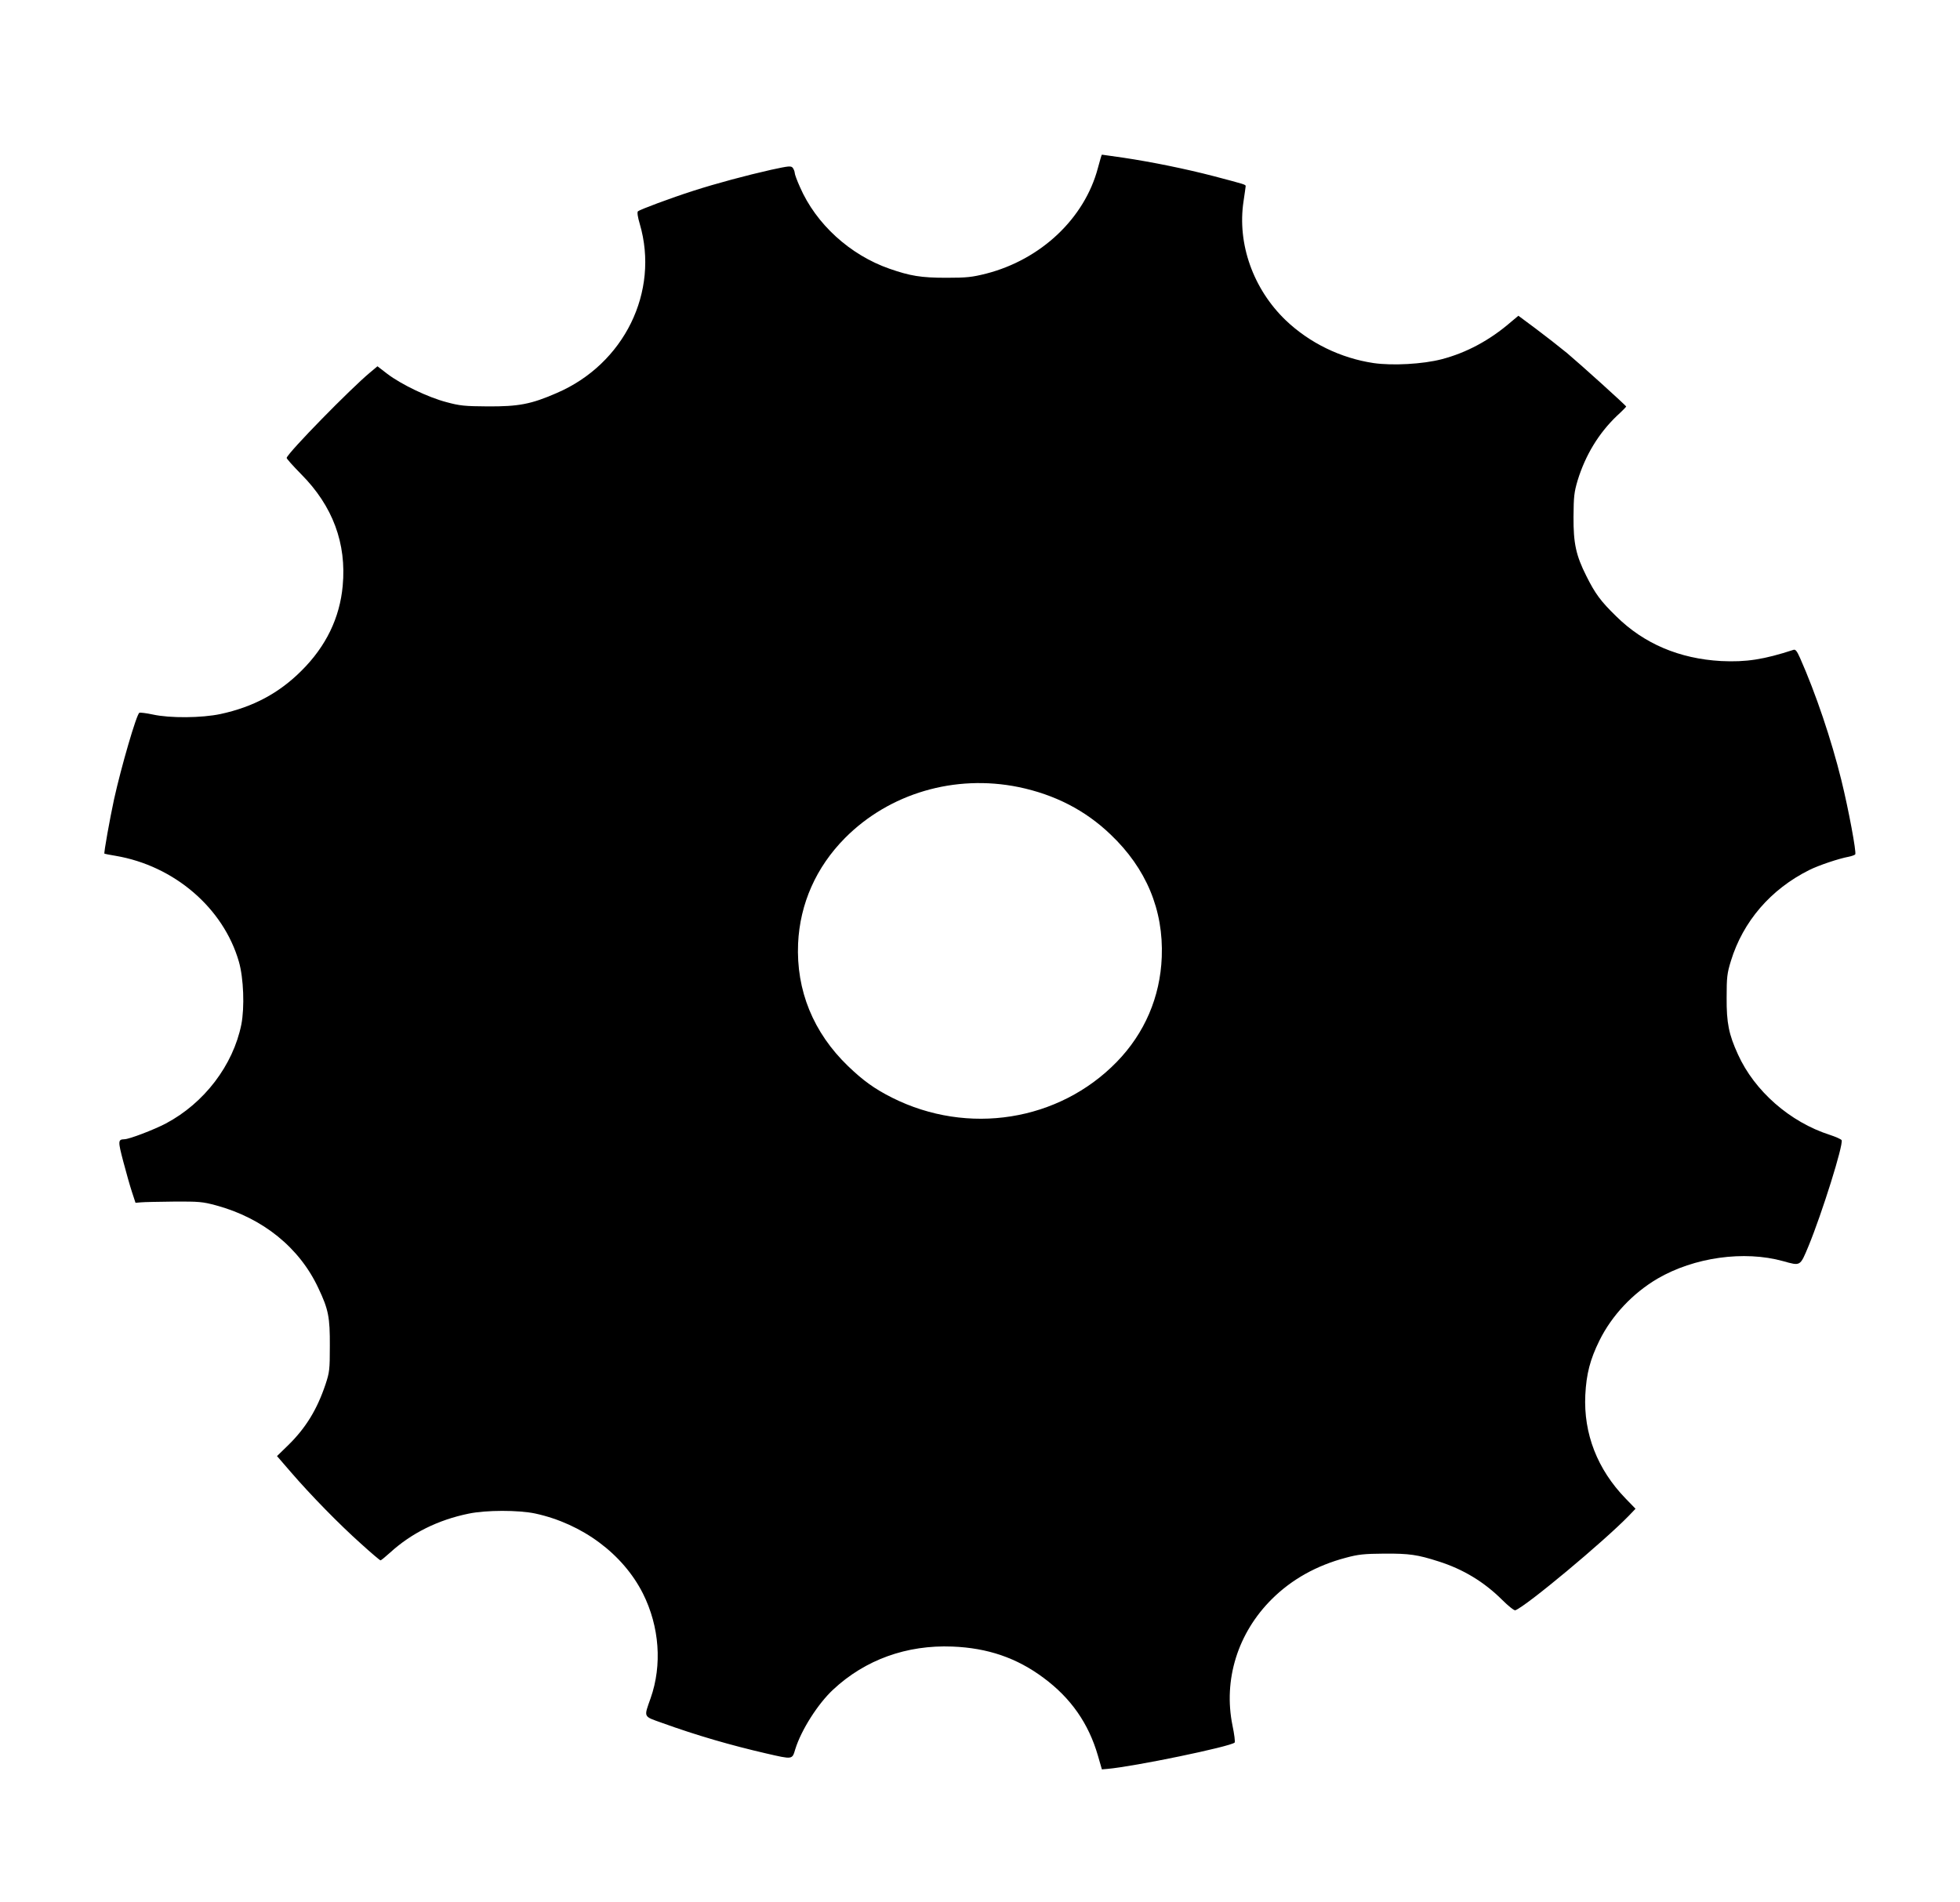
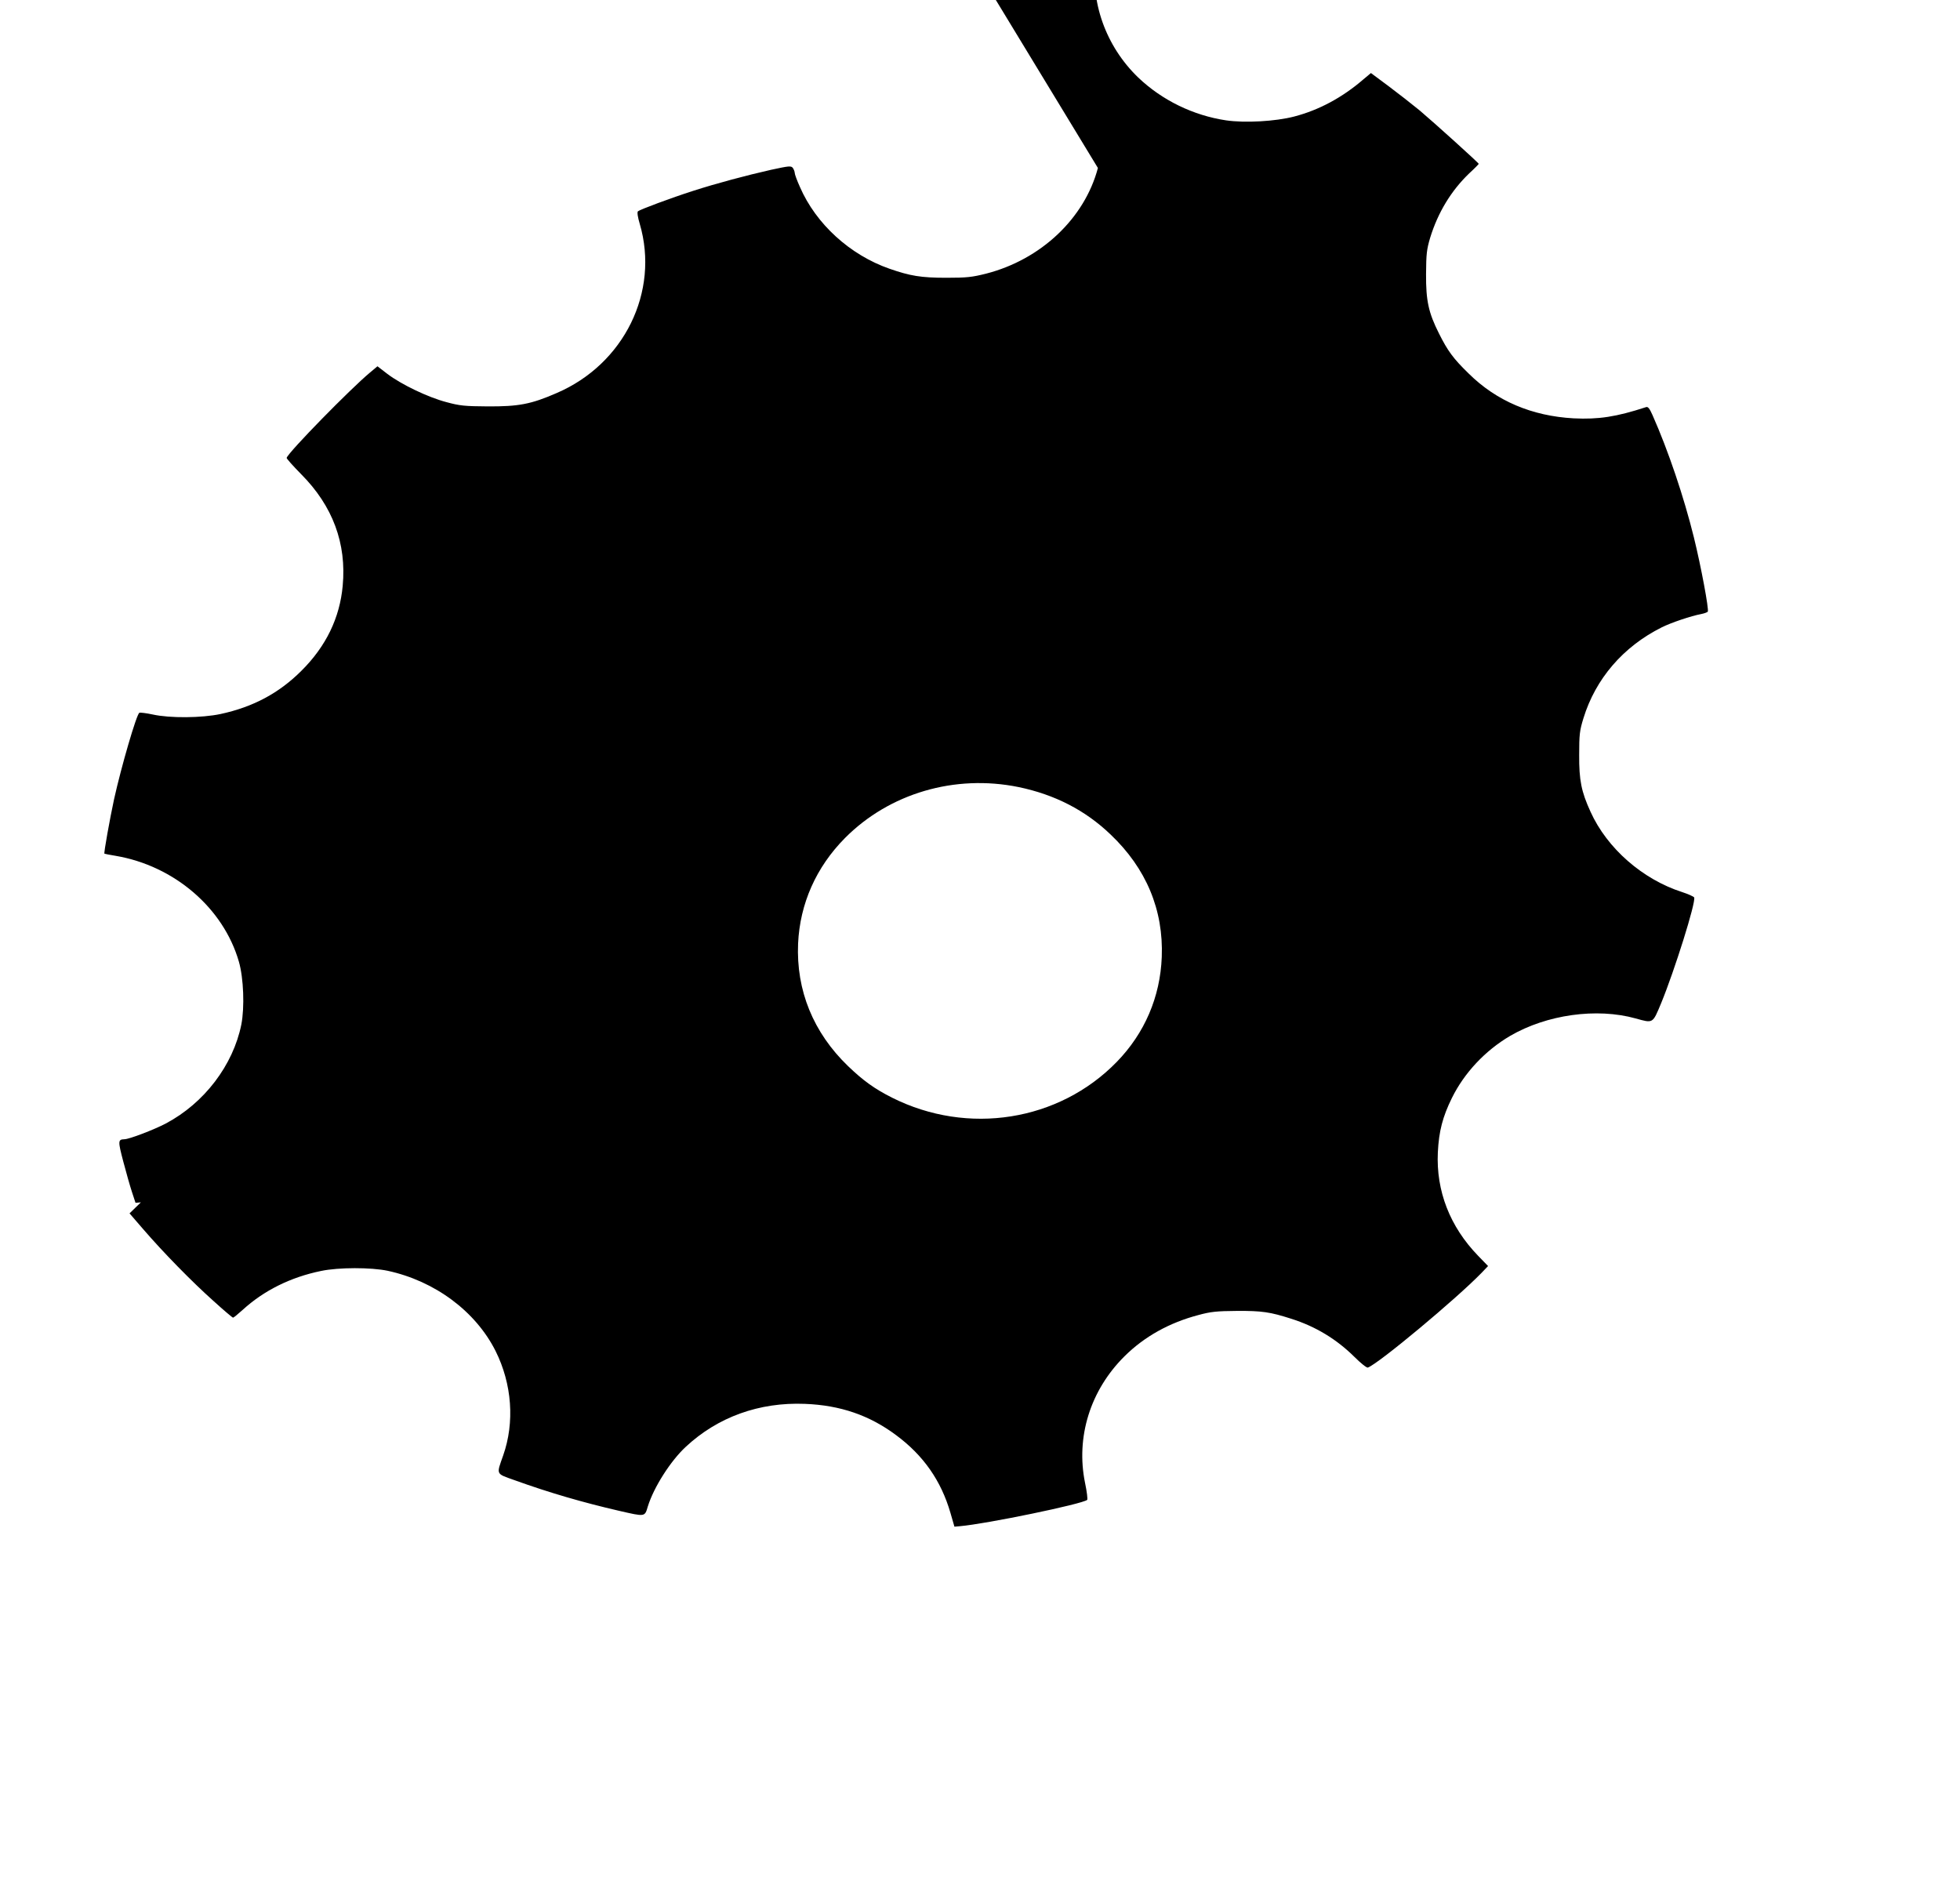
<svg xmlns="http://www.w3.org/2000/svg" version="1.0" width="1280pt" height="1242pt" viewBox="0 0 1280 1242" preserveAspectRatio="xMidYMid meet">
  <g transform="translate(0,1242) scale(0.1,-0.1)" fill="#000000" stroke="none">
-     <path d="M7170 11323 c-87 -329 -372 -598 -730 -690 -92 -23 -125 -27 -260 -27 -165 0 -236 12 -371 59 -258 90 -480 292 -585 534 -19 42 -34 83 -34 92 0 8 -6 23 -12 32 -12 15 -23 14 -143 -12 -160 -36 -358 -89 -507 -137 -147 -47 -350 -123 -362 -134 -6 -6 -1 -39 12 -82 130 -443 -102 -916 -543 -1105 -167 -73 -249 -88 -450 -87 -150 1 -182 4 -270 28 -119 31 -294 115 -385 184 l-65 50 -50 -42 c-126 -105 -529 -516 -543 -556 -2 -4 41 -52 95 -107 206 -207 297 -452 271 -729 -19 -209 -109 -395 -269 -554 -147 -147 -316 -237 -529 -283 -123 -26 -330 -28 -443 -3 -42 9 -82 14 -87 11 -19 -11 -118 -352 -165 -564 -27 -125 -68 -352 -63 -356 2 -1 35 -8 73 -14 383 -65 704 -341 805 -691 31 -107 38 -298 16 -411 -54 -266 -242 -513 -493 -646 -78 -41 -240 -103 -271 -103 -42 -1 -42 -12 -7 -145 19 -72 44 -161 57 -200 l23 -70 35 3 c19 2 116 4 215 5 165 1 188 -1 277 -25 305 -83 544 -276 667 -540 66 -139 76 -190 75 -378 0 -154 -2 -171 -28 -250 -55 -164 -128 -284 -243 -397 l-74 -72 89 -103 c131 -152 319 -344 458 -468 67 -61 125 -110 129 -110 4 0 32 23 63 51 138 126 312 213 512 254 114 24 326 24 435 1 309 -67 574 -265 704 -523 108 -216 126 -467 50 -683 -45 -128 -50 -117 76 -162 224 -81 449 -146 679 -199 175 -40 169 -41 190 29 39 125 148 296 247 388 209 195 480 293 779 281 230 -9 421 -74 596 -205 178 -132 293 -297 354 -507 l26 -90 35 3 c174 15 802 145 832 172 4 4 -2 54 -14 111 -61 299 34 605 258 827 129 128 292 219 482 269 81 22 119 26 251 27 164 1 218 -7 355 -51 161 -51 297 -134 414 -250 41 -41 80 -72 87 -69 72 27 579 450 742 618 l43 45 -65 67 c-184 190 -275 423 -263 676 7 138 31 231 92 355 81 164 217 309 380 405 239 139 564 185 820 114 115 -32 110 -35 166 99 88 214 228 660 216 691 -3 6 -38 22 -78 35 -259 83 -491 286 -599 525 -60 131 -75 206 -74 371 0 134 3 159 28 240 79 257 259 467 511 593 62 31 193 75 258 87 20 4 40 11 43 16 8 14 -43 290 -91 485 -65 263 -167 566 -270 798 -20 45 -30 57 -43 52 -193 -63 -309 -81 -472 -73 -272 15 -504 113 -685 292 -102 99 -138 149 -195 263 -68 135 -85 214 -84 387 1 133 4 160 27 238 51 165 137 307 256 421 34 31 61 59 61 61 0 6 -298 275 -386 349 -50 41 -142 113 -205 160 l-113 84 -49 -41 c-139 -120 -291 -201 -452 -243 -123 -32 -321 -43 -445 -25 -214 32 -418 131 -574 280 -212 204 -317 499 -275 776 7 50 14 94 14 99 0 11 -2 11 -210 66 -181 47 -401 92 -588 120 -76 11 -139 20 -141 20 -2 0 -13 -39 -26 -87z m-518 -4043 c236 -49 435 -151 600 -309 234 -222 347 -494 335 -801 -10 -261 -112 -498 -294 -685 -378 -388 -973 -482 -1468 -233 -115 58 -188 111 -287 206 -227 219 -339 494 -326 800 12 261 118 499 306 689 290 292 717 418 1134 333z" />
+     <path d="M7170 11323 c-87 -329 -372 -598 -730 -690 -92 -23 -125 -27 -260 -27 -165 0 -236 12 -371 59 -258 90 -480 292 -585 534 -19 42 -34 83 -34 92 0 8 -6 23 -12 32 -12 15 -23 14 -143 -12 -160 -36 -358 -89 -507 -137 -147 -47 -350 -123 -362 -134 -6 -6 -1 -39 12 -82 130 -443 -102 -916 -543 -1105 -167 -73 -249 -88 -450 -87 -150 1 -182 4 -270 28 -119 31 -294 115 -385 184 l-65 50 -50 -42 c-126 -105 -529 -516 -543 -556 -2 -4 41 -52 95 -107 206 -207 297 -452 271 -729 -19 -209 -109 -395 -269 -554 -147 -147 -316 -237 -529 -283 -123 -26 -330 -28 -443 -3 -42 9 -82 14 -87 11 -19 -11 -118 -352 -165 -564 -27 -125 -68 -352 -63 -356 2 -1 35 -8 73 -14 383 -65 704 -341 805 -691 31 -107 38 -298 16 -411 -54 -266 -242 -513 -493 -646 -78 -41 -240 -103 -271 -103 -42 -1 -42 -12 -7 -145 19 -72 44 -161 57 -200 l23 -70 35 3 l-74 -72 89 -103 c131 -152 319 -344 458 -468 67 -61 125 -110 129 -110 4 0 32 23 63 51 138 126 312 213 512 254 114 24 326 24 435 1 309 -67 574 -265 704 -523 108 -216 126 -467 50 -683 -45 -128 -50 -117 76 -162 224 -81 449 -146 679 -199 175 -40 169 -41 190 29 39 125 148 296 247 388 209 195 480 293 779 281 230 -9 421 -74 596 -205 178 -132 293 -297 354 -507 l26 -90 35 3 c174 15 802 145 832 172 4 4 -2 54 -14 111 -61 299 34 605 258 827 129 128 292 219 482 269 81 22 119 26 251 27 164 1 218 -7 355 -51 161 -51 297 -134 414 -250 41 -41 80 -72 87 -69 72 27 579 450 742 618 l43 45 -65 67 c-184 190 -275 423 -263 676 7 138 31 231 92 355 81 164 217 309 380 405 239 139 564 185 820 114 115 -32 110 -35 166 99 88 214 228 660 216 691 -3 6 -38 22 -78 35 -259 83 -491 286 -599 525 -60 131 -75 206 -74 371 0 134 3 159 28 240 79 257 259 467 511 593 62 31 193 75 258 87 20 4 40 11 43 16 8 14 -43 290 -91 485 -65 263 -167 566 -270 798 -20 45 -30 57 -43 52 -193 -63 -309 -81 -472 -73 -272 15 -504 113 -685 292 -102 99 -138 149 -195 263 -68 135 -85 214 -84 387 1 133 4 160 27 238 51 165 137 307 256 421 34 31 61 59 61 61 0 6 -298 275 -386 349 -50 41 -142 113 -205 160 l-113 84 -49 -41 c-139 -120 -291 -201 -452 -243 -123 -32 -321 -43 -445 -25 -214 32 -418 131 -574 280 -212 204 -317 499 -275 776 7 50 14 94 14 99 0 11 -2 11 -210 66 -181 47 -401 92 -588 120 -76 11 -139 20 -141 20 -2 0 -13 -39 -26 -87z m-518 -4043 c236 -49 435 -151 600 -309 234 -222 347 -494 335 -801 -10 -261 -112 -498 -294 -685 -378 -388 -973 -482 -1468 -233 -115 58 -188 111 -287 206 -227 219 -339 494 -326 800 12 261 118 499 306 689 290 292 717 418 1134 333z" />
  </g>
</svg>